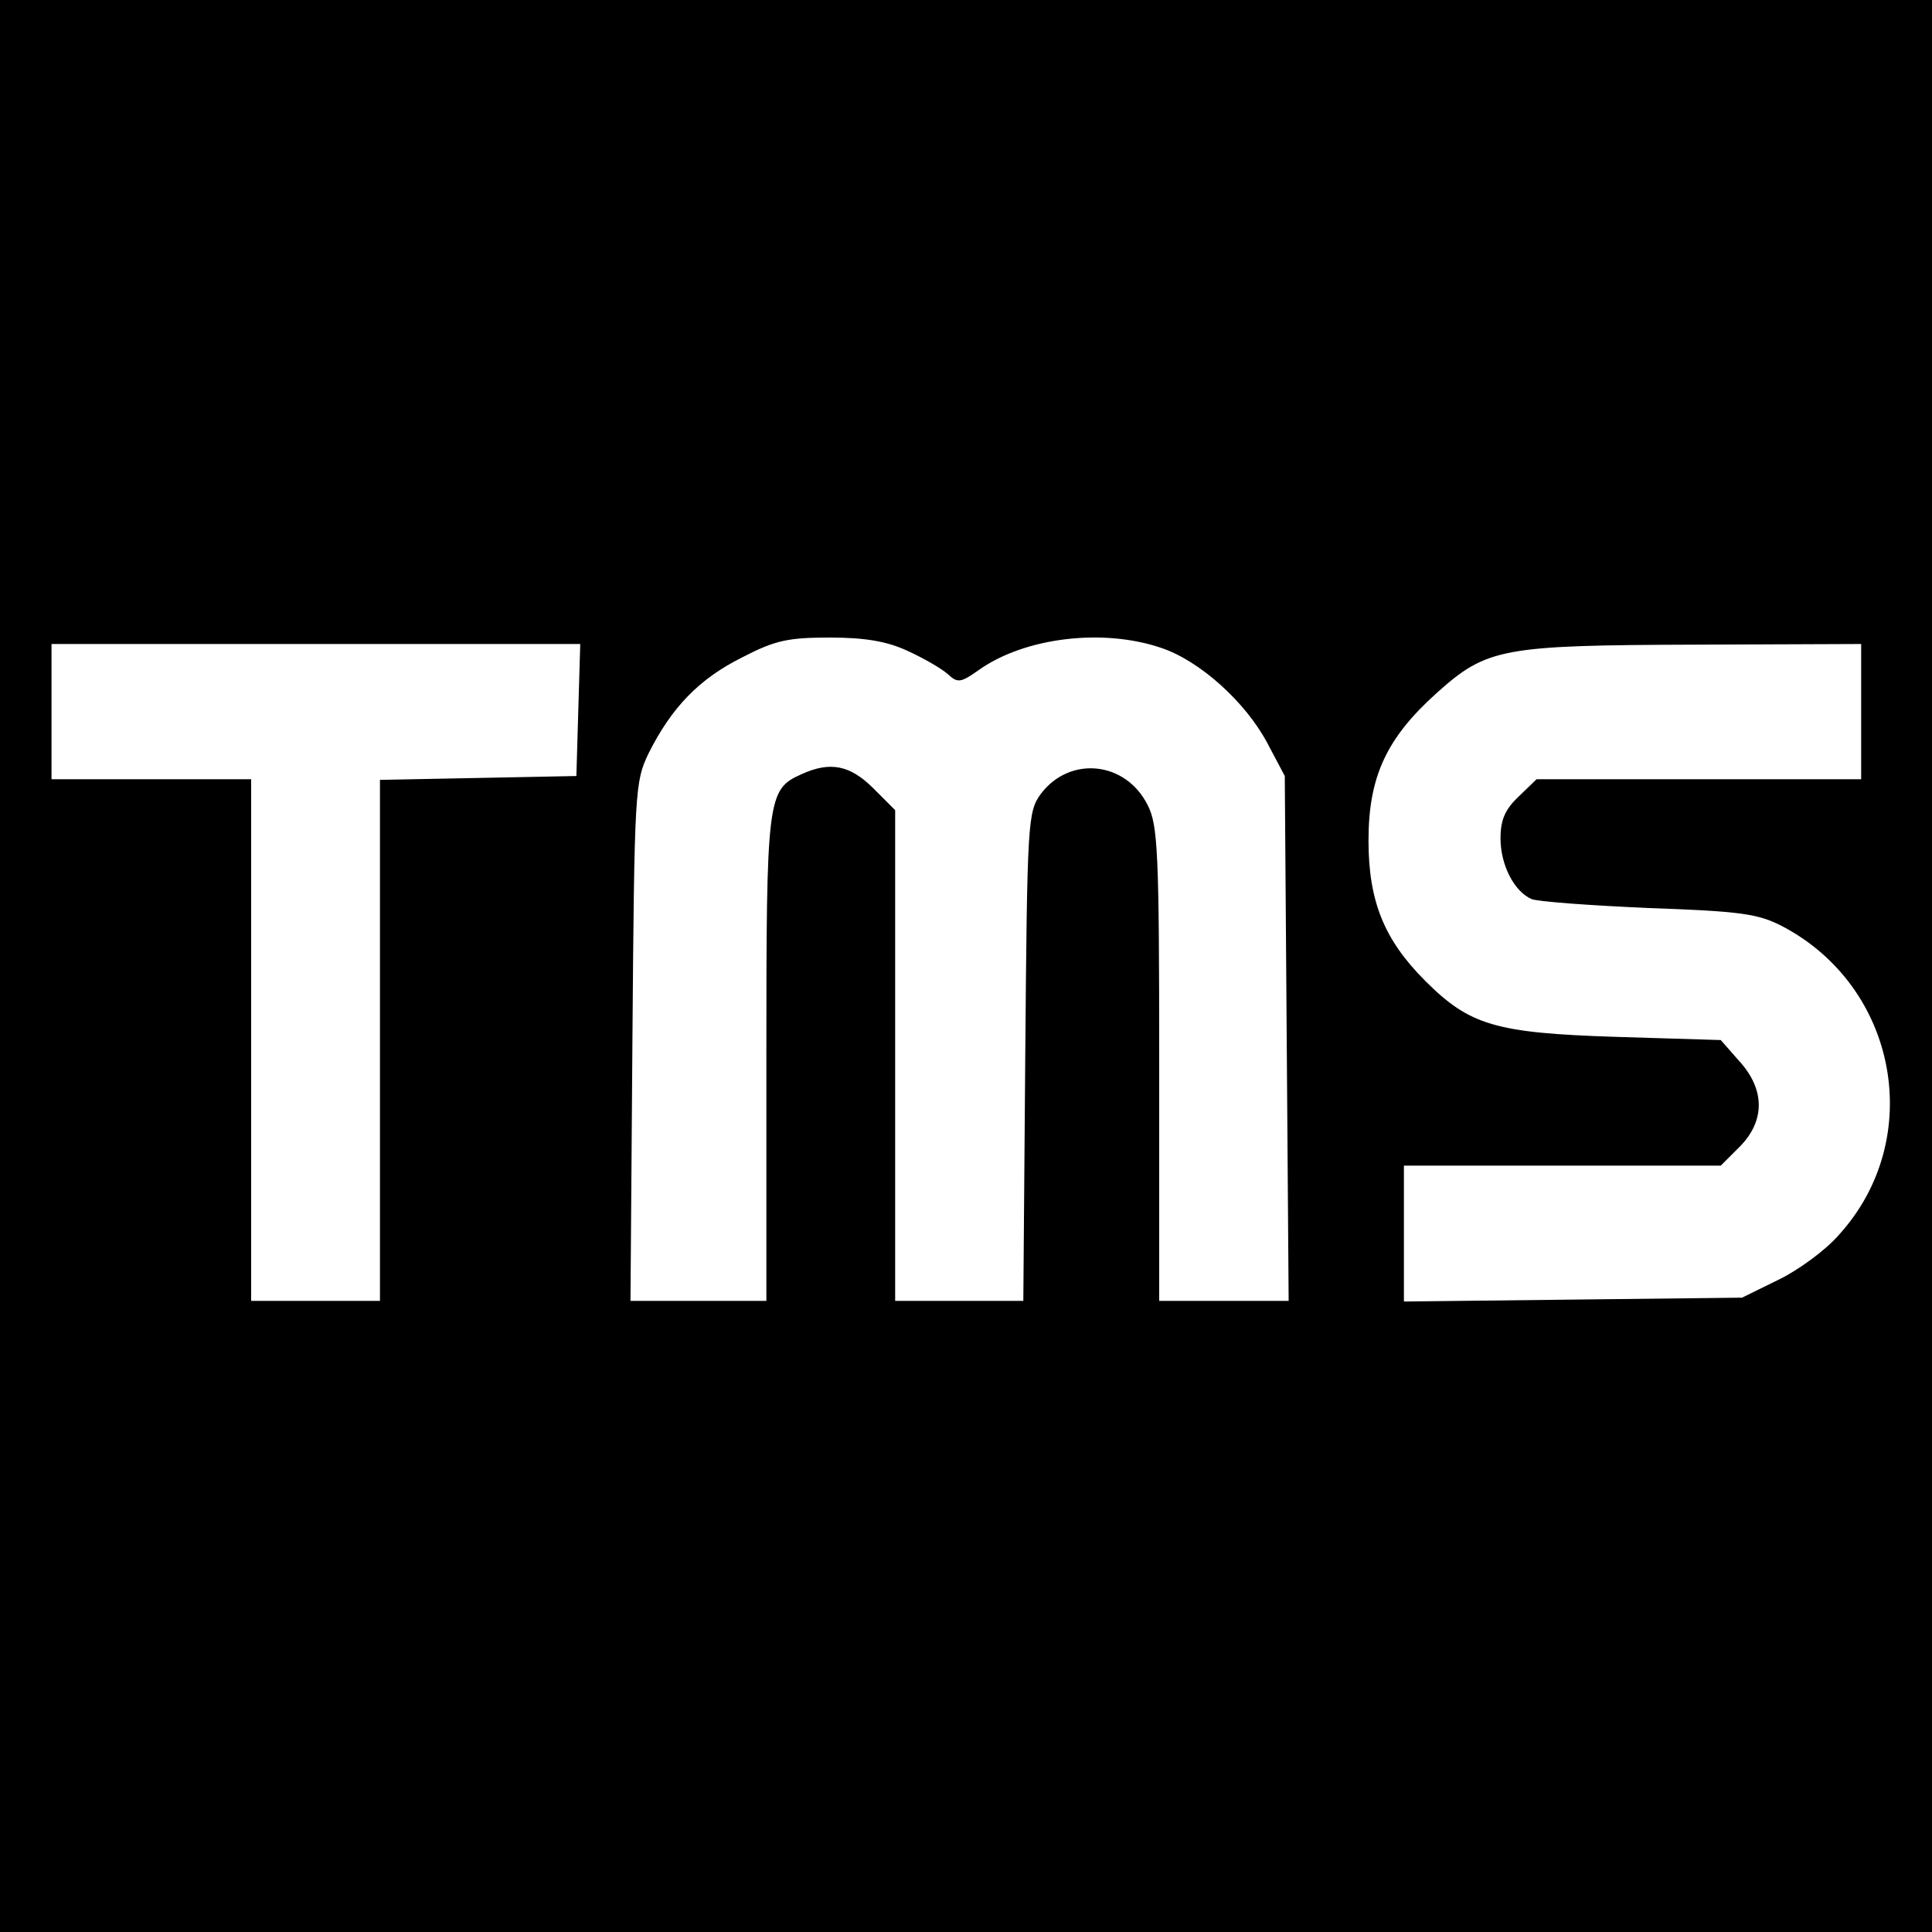
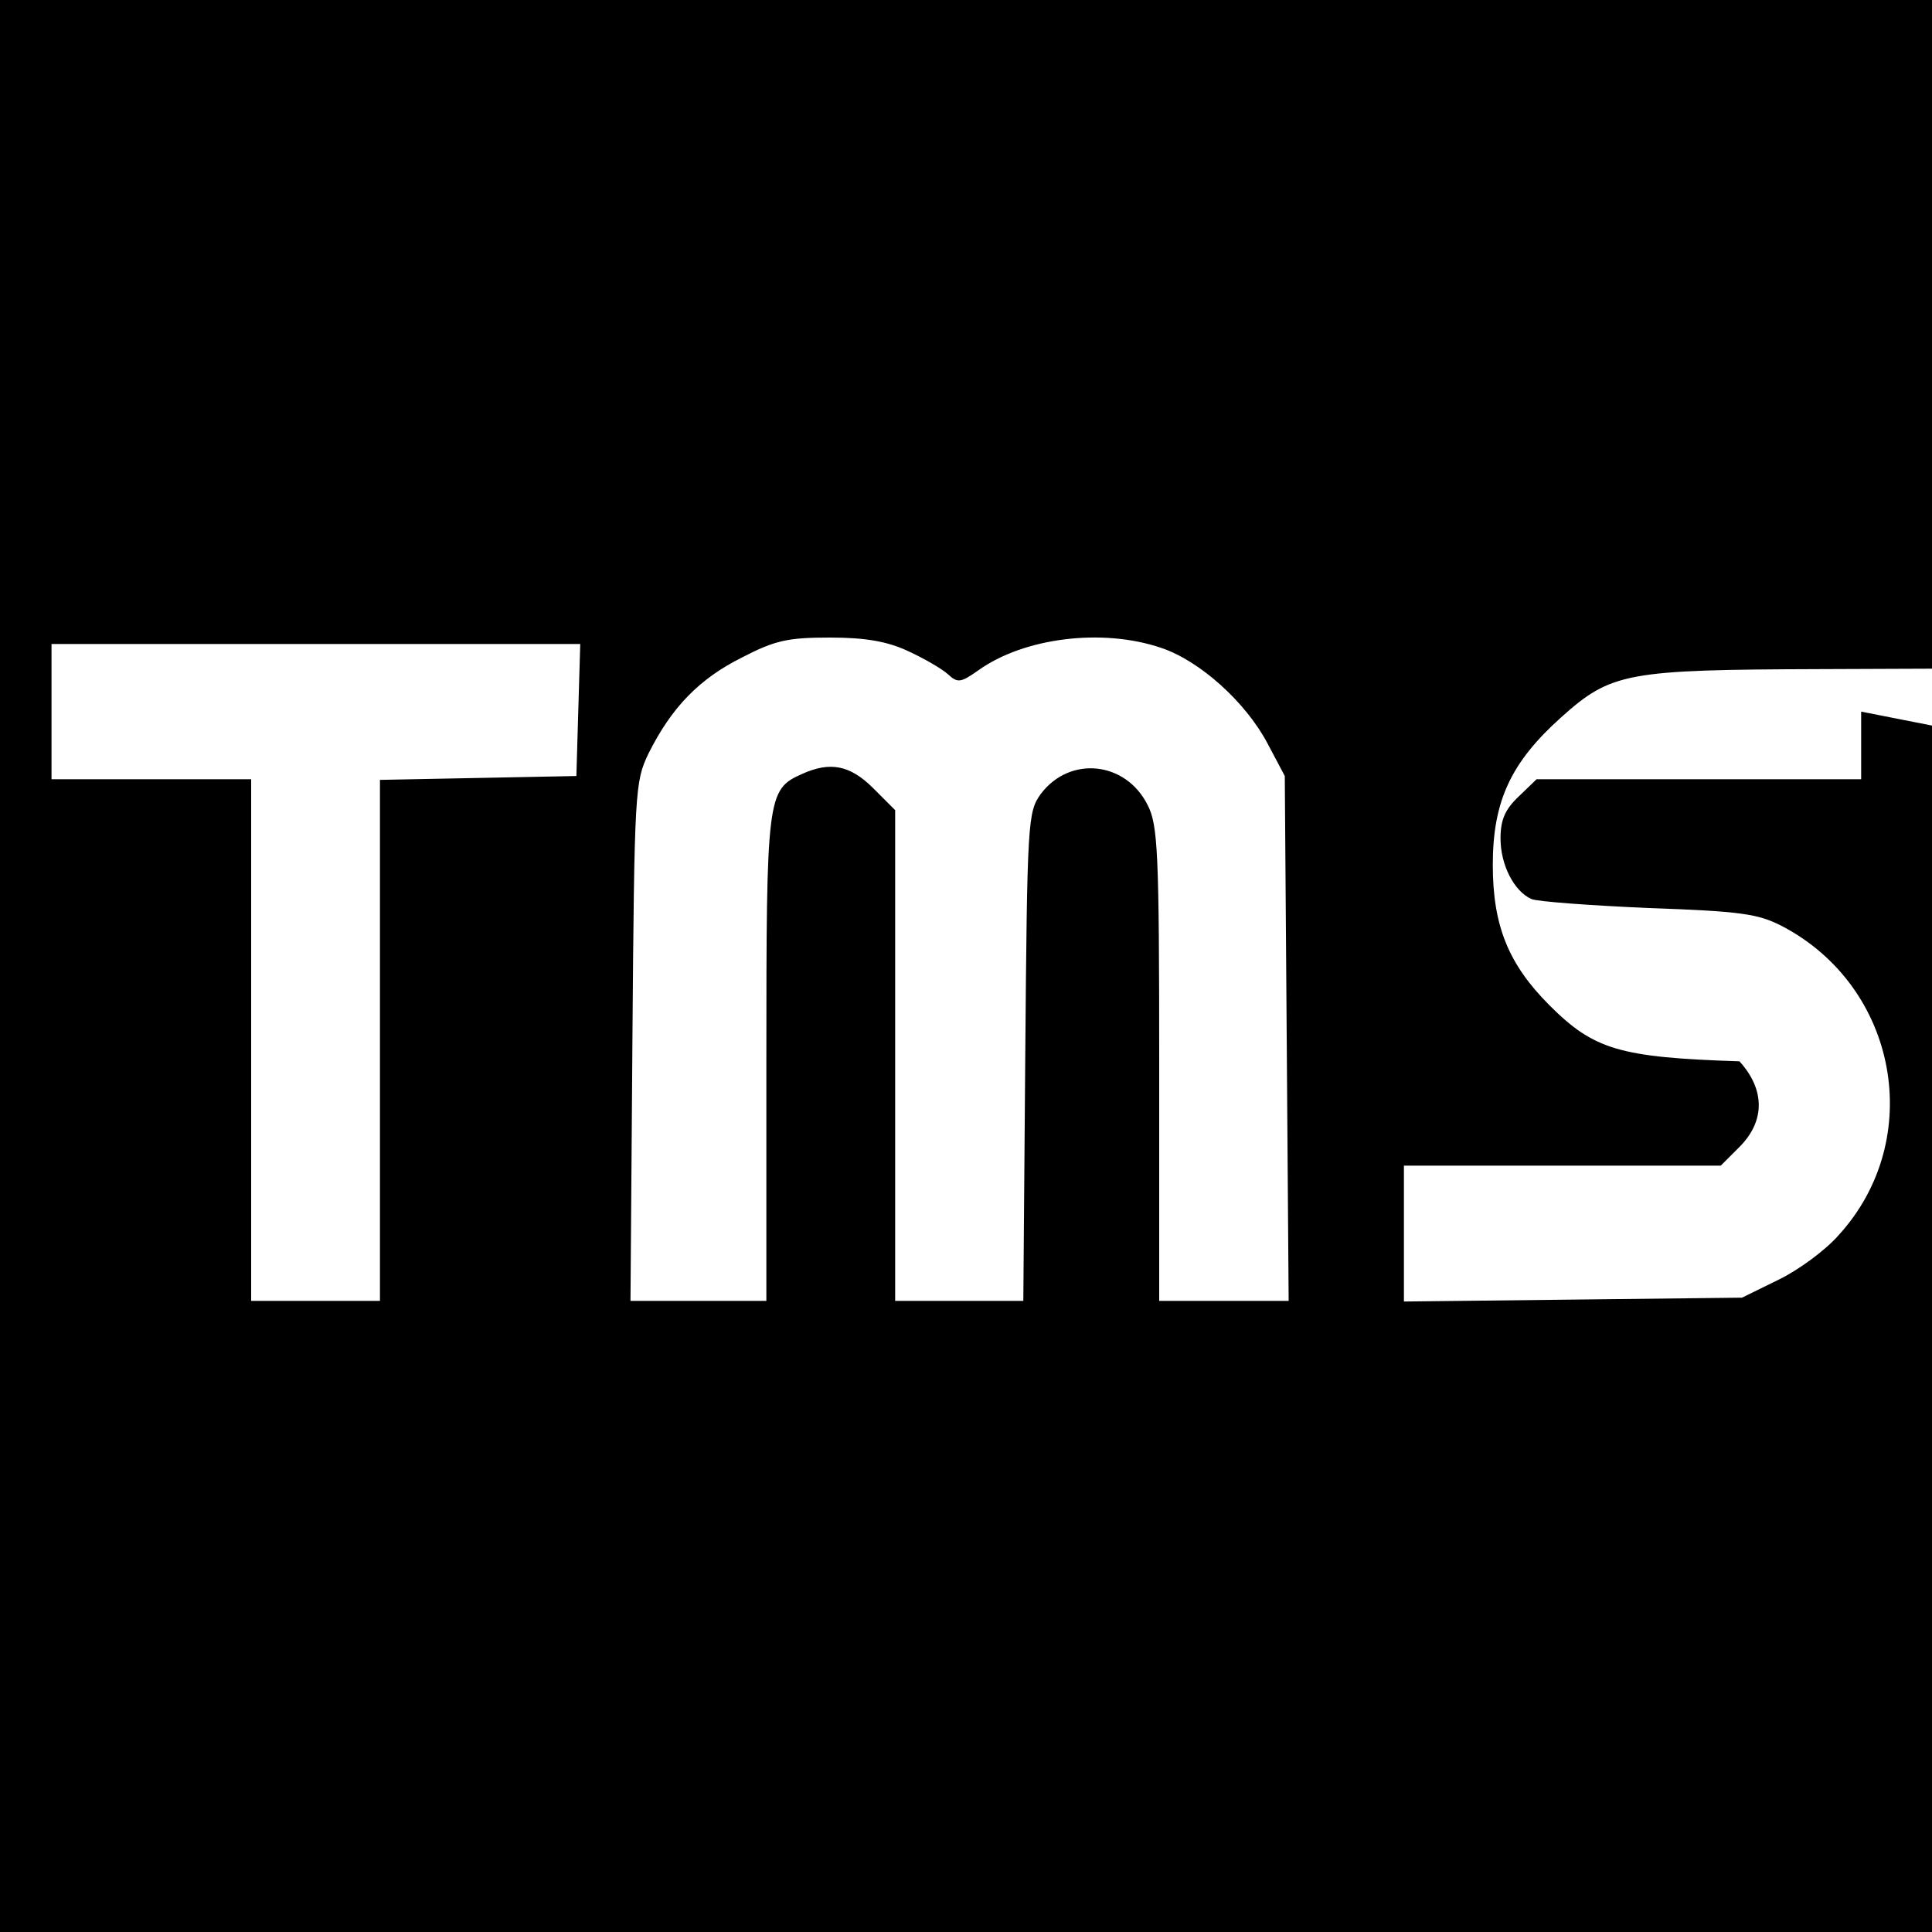
<svg xmlns="http://www.w3.org/2000/svg" version="1.0" width="300pt" height="300pt" viewBox="0 0 300 300" preserveAspectRatio="xMidYMid meet">
  <g transform="translate(0,300) scale(0.1,-0.1)" fill="#000000" stroke="none">
-     <path d="M0 1500 l0 -1500 1500 0 1500 0 0 1500 0 1500 -1500 0 -1500 0 0 -1500z m1410 489 c24 -11 52 -27 62 -36 15 -14 20 -13 47 6 71 51 193 66 284 35 60 -20 131 -84 165 -148 l27 -51 3 -407 3 -408 -101 0 -100 0 0 368 c0 329 -2 371 -18 402 -34 68 -121 77 -166 17 -20 -28 -21 -41 -24 -408 l-3 -379 -99 0 -100 0 0 381 0 381 -34 34 c-36 36 -67 42 -111 22 -54 -24 -55 -35 -55 -443 l0 -375 -106 0 -105 0 3 403 c3 392 4 403 25 447 36 72 79 116 145 149 52 27 72 31 137 31 55 0 89 -6 121 -21z m-512 -91 l-3 -103 -152 -3 -153 -3 0 -404 0 -405 -100 0 -100 0 0 405 0 405 -155 0 -155 0 0 105 0 105 410 0 411 0 -3 -102z m1992 -3 l0 -105 -252 0 -252 0 -28 -27 c-21 -20 -28 -36 -28 -65 0 -41 21 -82 48 -94 9 -4 91 -10 182 -14 144 -5 170 -9 207 -28 180 -94 224 -331 88 -480 -20 -23 -62 -54 -93 -69 l-57 -28 -262 -3 -263 -3 0 105 0 106 246 0 246 0 29 29 c40 40 40 89 0 133 l-29 33 -164 5 c-186 6 -226 18 -295 87 -64 64 -88 124 -88 218 0 99 28 159 106 229 78 70 102 74 402 75 l257 1 0 -105z" />
+     <path d="M0 1500 l0 -1500 1500 0 1500 0 0 1500 0 1500 -1500 0 -1500 0 0 -1500z m1410 489 c24 -11 52 -27 62 -36 15 -14 20 -13 47 6 71 51 193 66 284 35 60 -20 131 -84 165 -148 l27 -51 3 -407 3 -408 -101 0 -100 0 0 368 c0 329 -2 371 -18 402 -34 68 -121 77 -166 17 -20 -28 -21 -41 -24 -408 l-3 -379 -99 0 -100 0 0 381 0 381 -34 34 c-36 36 -67 42 -111 22 -54 -24 -55 -35 -55 -443 l0 -375 -106 0 -105 0 3 403 c3 392 4 403 25 447 36 72 79 116 145 149 52 27 72 31 137 31 55 0 89 -6 121 -21z m-512 -91 l-3 -103 -152 -3 -153 -3 0 -404 0 -405 -100 0 -100 0 0 405 0 405 -155 0 -155 0 0 105 0 105 410 0 411 0 -3 -102z m1992 -3 l0 -105 -252 0 -252 0 -28 -27 c-21 -20 -28 -36 -28 -65 0 -41 21 -82 48 -94 9 -4 91 -10 182 -14 144 -5 170 -9 207 -28 180 -94 224 -331 88 -480 -20 -23 -62 -54 -93 -69 l-57 -28 -262 -3 -263 -3 0 105 0 106 246 0 246 0 29 29 c40 40 40 89 0 133 c-186 6 -226 18 -295 87 -64 64 -88 124 -88 218 0 99 28 159 106 229 78 70 102 74 402 75 l257 1 0 -105z" />
  </g>
</svg>